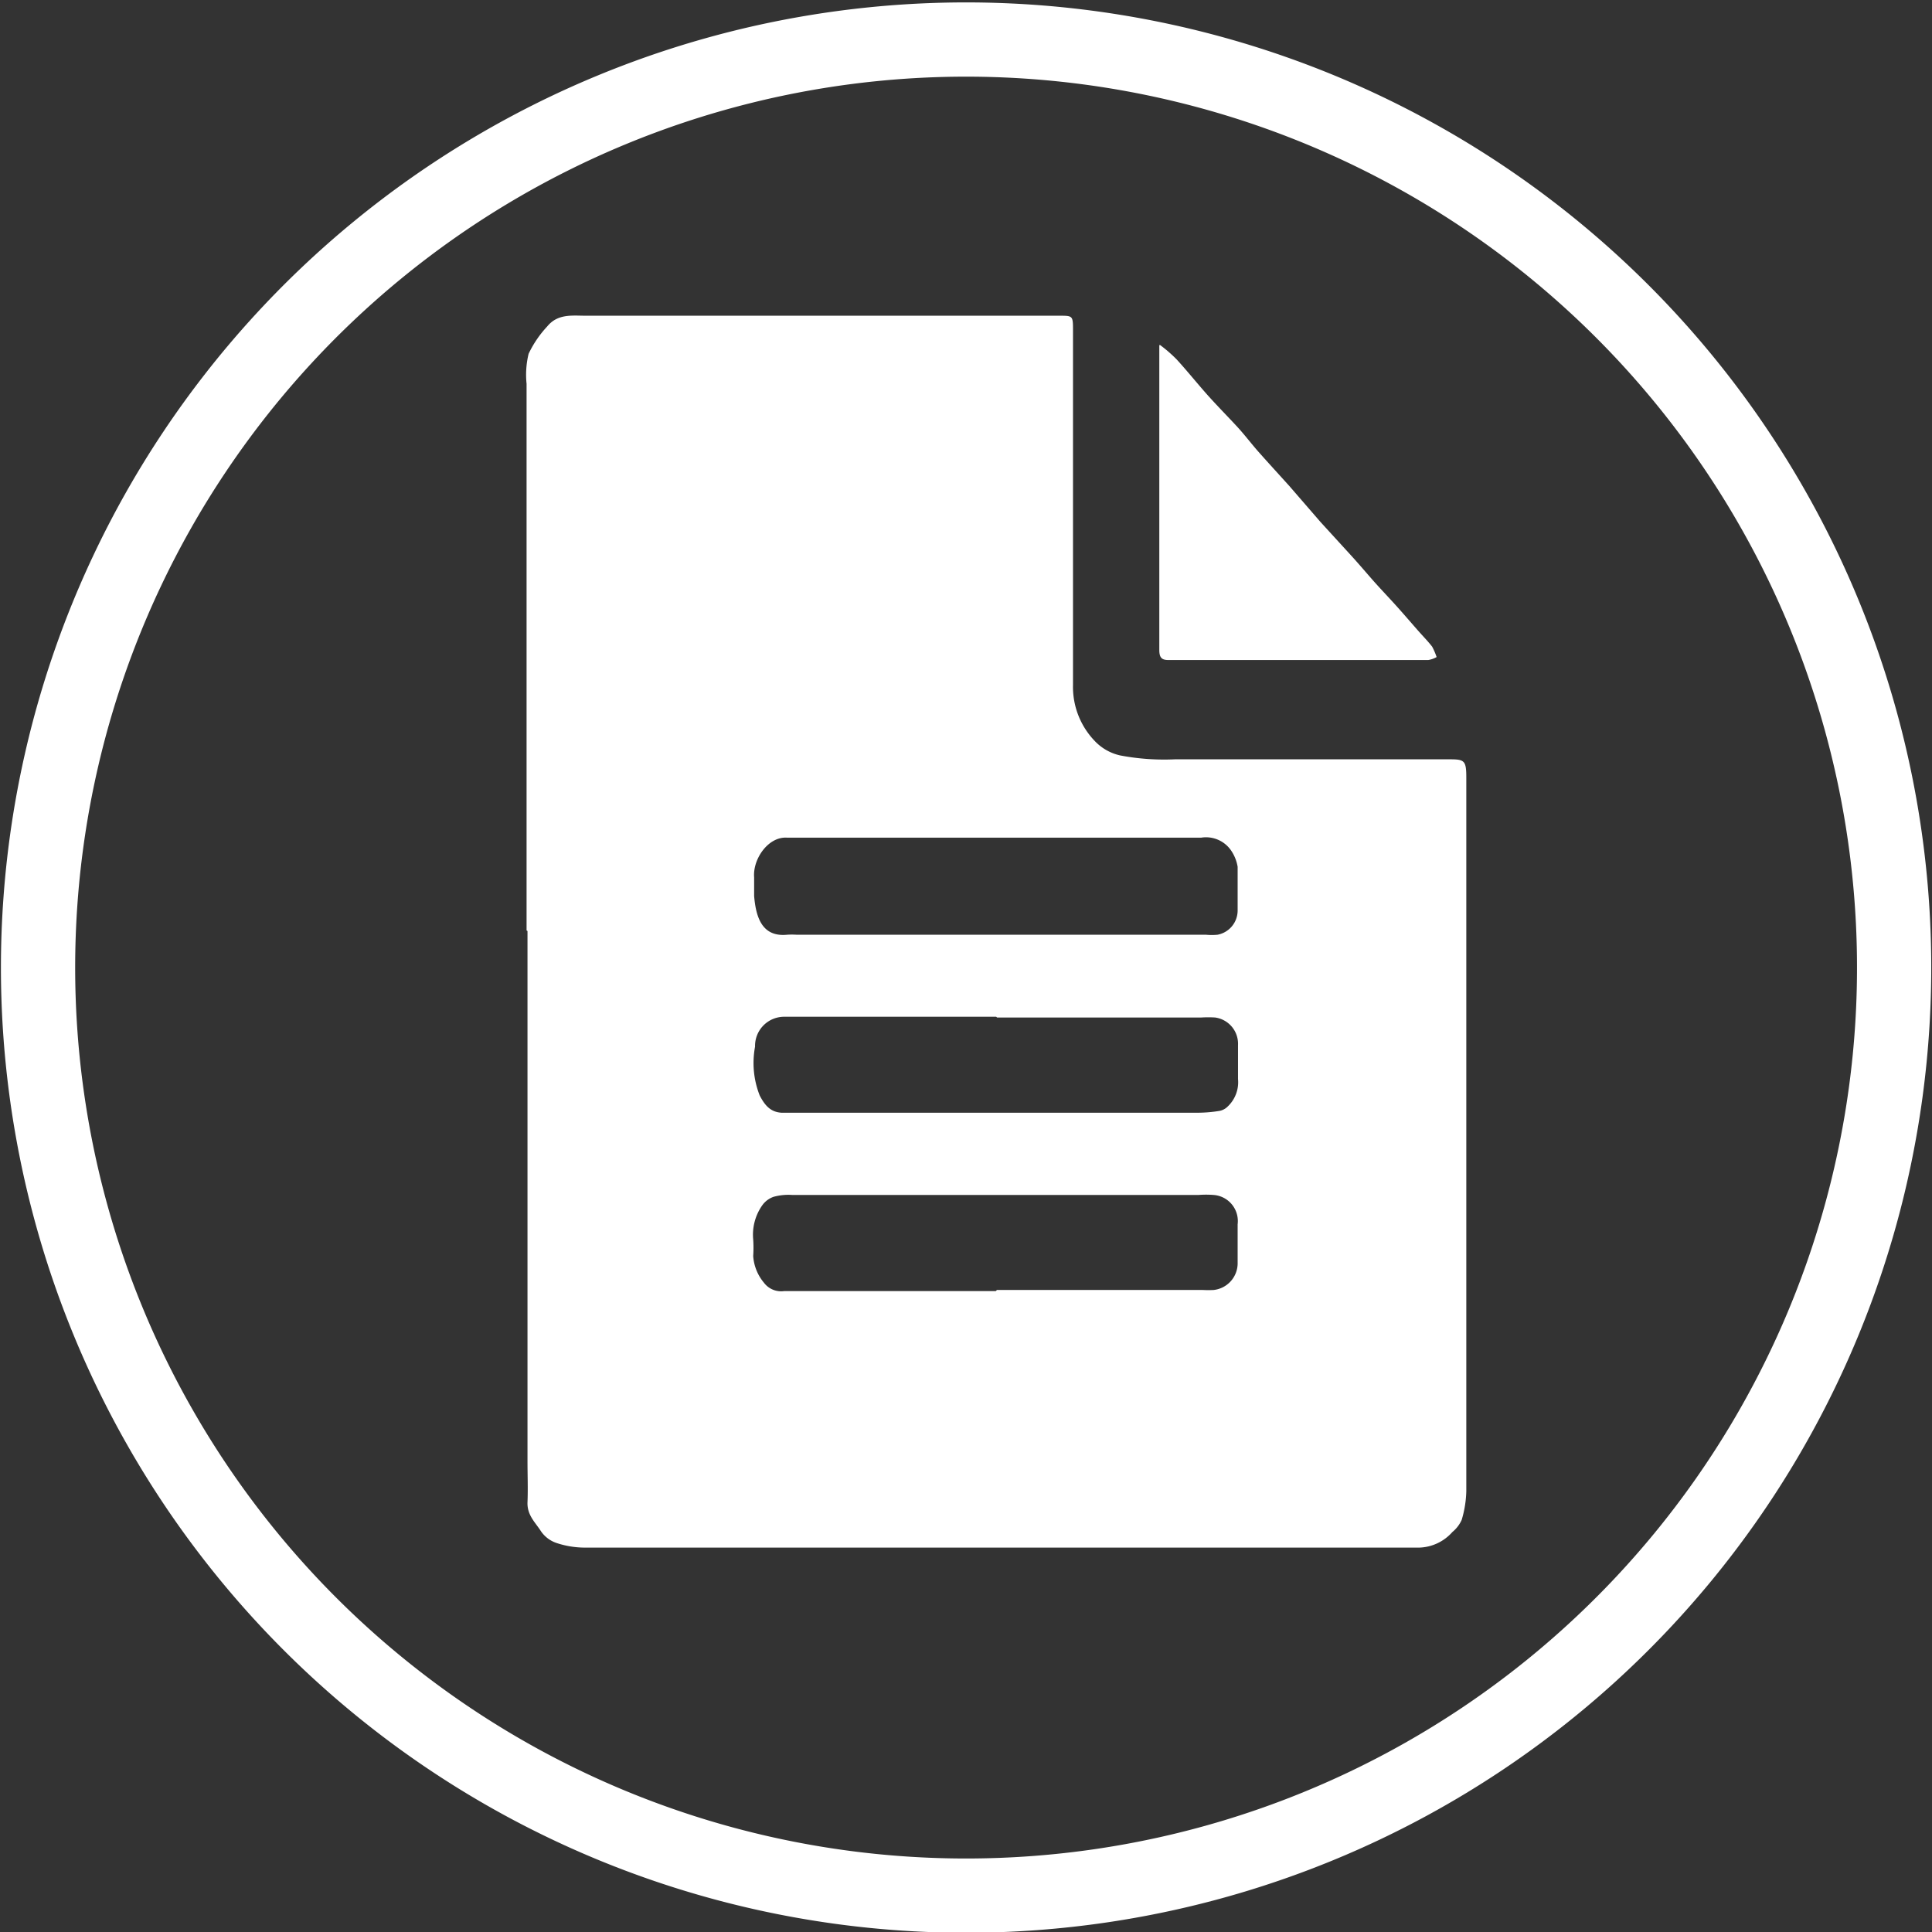
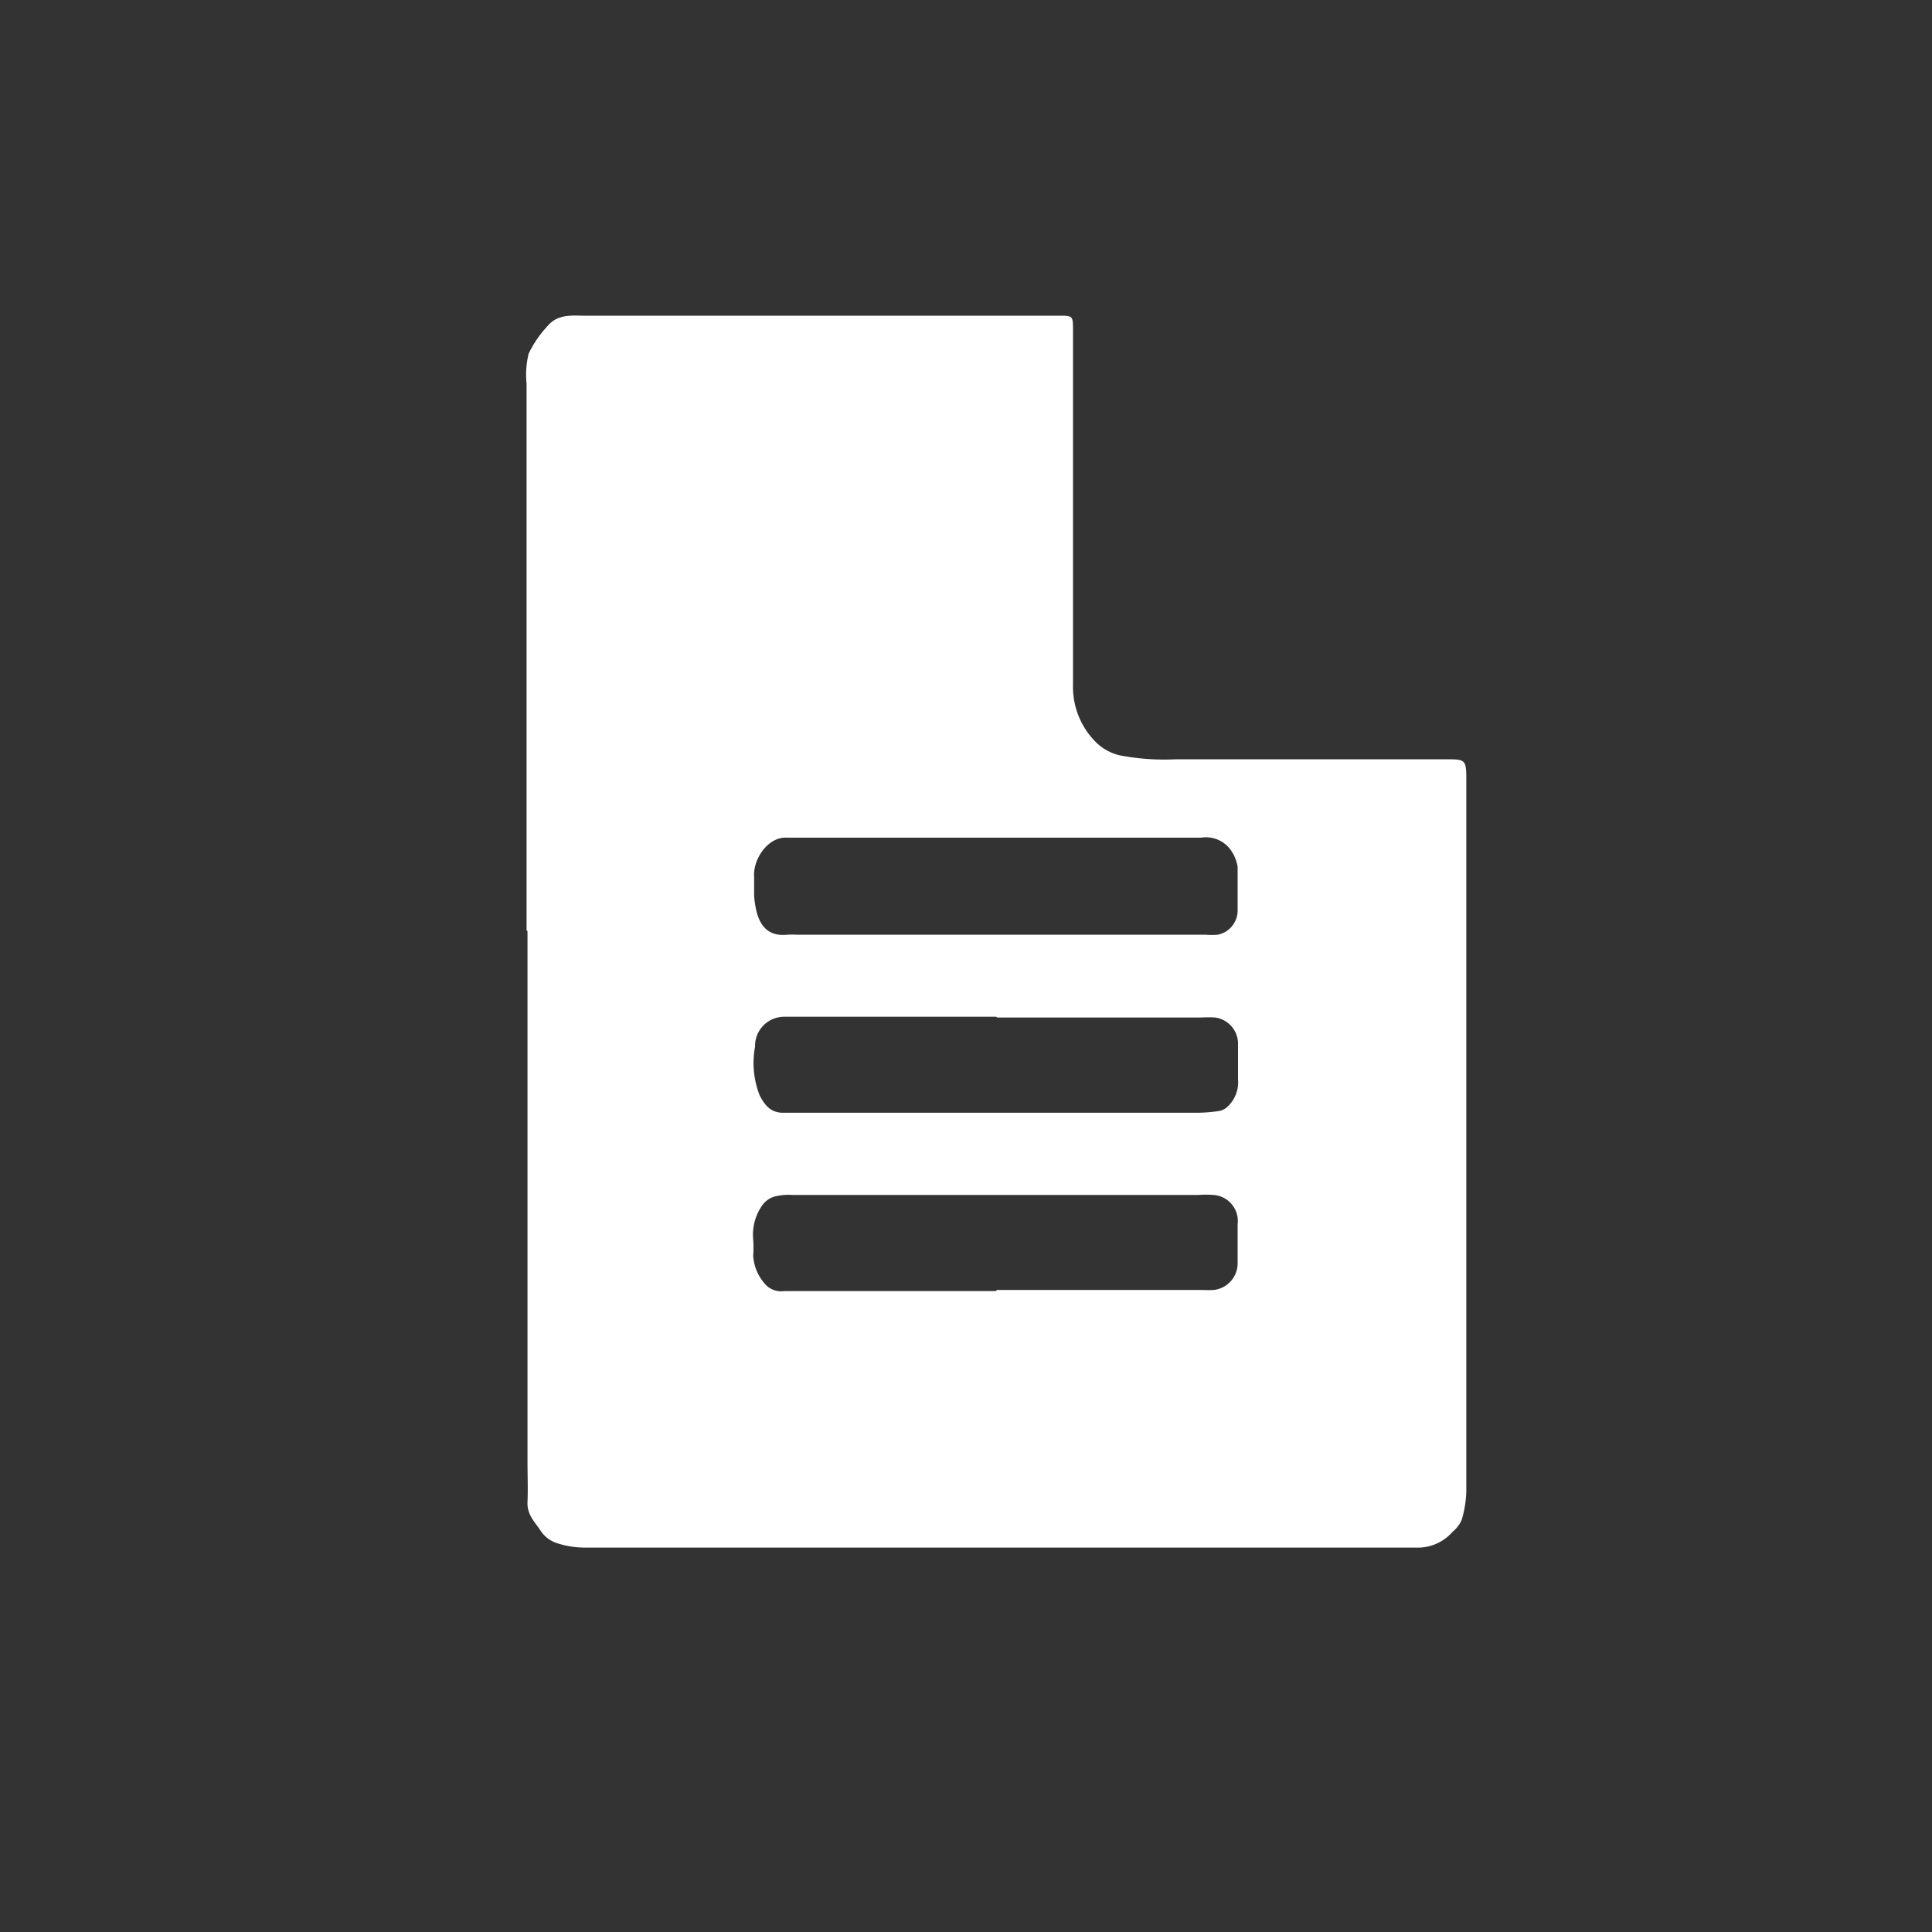
<svg xmlns="http://www.w3.org/2000/svg" id="Fahrzeugsteuer_-_Weiss" data-name="Fahrzeugsteuer - Weiss" viewBox="0 0 104.09 104.09">
  <rect x="0" y="0" width="104.09" height="104.09" fill="#333333" stroke="none" />
  <defs>
    <style>.cls-1{fill:#fff;}.cls-2{fill:none;stroke:#fff;stroke-width:4px;}</style>
  </defs>
-   <path class="cls-1" d="M70.34,26.45a7.65,7.65,0,0,1,.9.78c.56.61,1.08,1.26,1.63,1.88s1.13,1.2,1.69,1.81c.38.42.72.87,1.1,1.3.55.62,1.11,1.23,1.66,1.84L79,36l1.7,1.86c.39.43.77.88,1.15,1.31s.87.94,1.29,1.41.71.81,1.07,1.22.55.59.8.91a3.5,3.5,0,0,1,.24.56,1.35,1.35,0,0,1-.45.16h-14c-.35,0-.49-.12-.49-.54,0-5.28,0-10.56,0-15.84,0-.13,0-.27,0-.57" transform="translate(-7.85 -7.87)" />
  <path class="cls-1" d="M61.56,77.37h11.1a5.61,5.61,0,0,0,.58,0,1.45,1.45,0,0,0,1.29-1.48c0-.68,0-1.37,0-2.06a1.41,1.41,0,0,0-1.3-1.58,5.37,5.37,0,0,0-.8,0H50.53a3,3,0,0,0-1,.1,1.25,1.25,0,0,0-.62.47,2.75,2.75,0,0,0-.48,1.83,6.59,6.59,0,0,1,0,.89,2.5,2.5,0,0,0,.58,1.44,1.16,1.16,0,0,0,1.09.45c3.8,0,7.6,0,11.4,0m.07-19.2H72.82a3.33,3.33,0,0,0,.63,0,1.33,1.33,0,0,0,1.08-1.32c0-.78,0-1.56,0-2.34a2.19,2.19,0,0,0-.34-.86A1.64,1.64,0,0,0,72.57,53H50.69c-.15,0-.3,0-.45,0-1-.06-1.84,1.15-1.76,2.14,0,.32,0,.65,0,1,.1,1.21.46,2.22,1.78,2.09a4.21,4.21,0,0,1,.5,0Zm-.05,4.42H50.69c-.21,0-.42,0-.62,0a1.57,1.57,0,0,0-1.54,1.61,4.77,4.77,0,0,0,.25,2.63c.3.58.61.89,1.17.93q.33,0,.66,0H72.4a7.46,7.46,0,0,0,1.16-.1.84.84,0,0,0,.44-.24A1.8,1.8,0,0,0,74.55,66c0-.6,0-1.22,0-1.82a1.43,1.43,0,0,0-1.23-1.49,6.28,6.28,0,0,0-.75,0h-11M36.22,58q0-14.73,0-29.45a4.78,4.78,0,0,1,.11-1.62,5.79,5.79,0,0,1,1-1.47c.57-.7,1.35-.58,2.09-.58h25.5c.74,0,.74,0,.74.82,0,6.36,0,12.72,0,19.08a4.2,4.2,0,0,0,1.16,3,2.69,2.69,0,0,0,1.38.79,12.67,12.67,0,0,0,2.94.21H86c.77,0,.85.1.85,1q0,19.22,0,38.43a5.84,5.84,0,0,1-.25,1.55,1.81,1.81,0,0,1-.5.65,2.48,2.48,0,0,1-1.78.84c-.22,0-.44,0-.67,0H39.35A4.87,4.87,0,0,1,37.83,91a1.65,1.65,0,0,1-.84-.64c-.3-.47-.75-.86-.72-1.56s0-1.46,0-2.2q0-14.28,0-28.57" transform="translate(-7.85 -7.87)" />
-   <path class="cls-2" d="M59.9,110a50,50,0,1,0-50-50A50,50,0,0,0,59.9,110Z" transform="translate(-7.85 -7.87)" />
</svg>